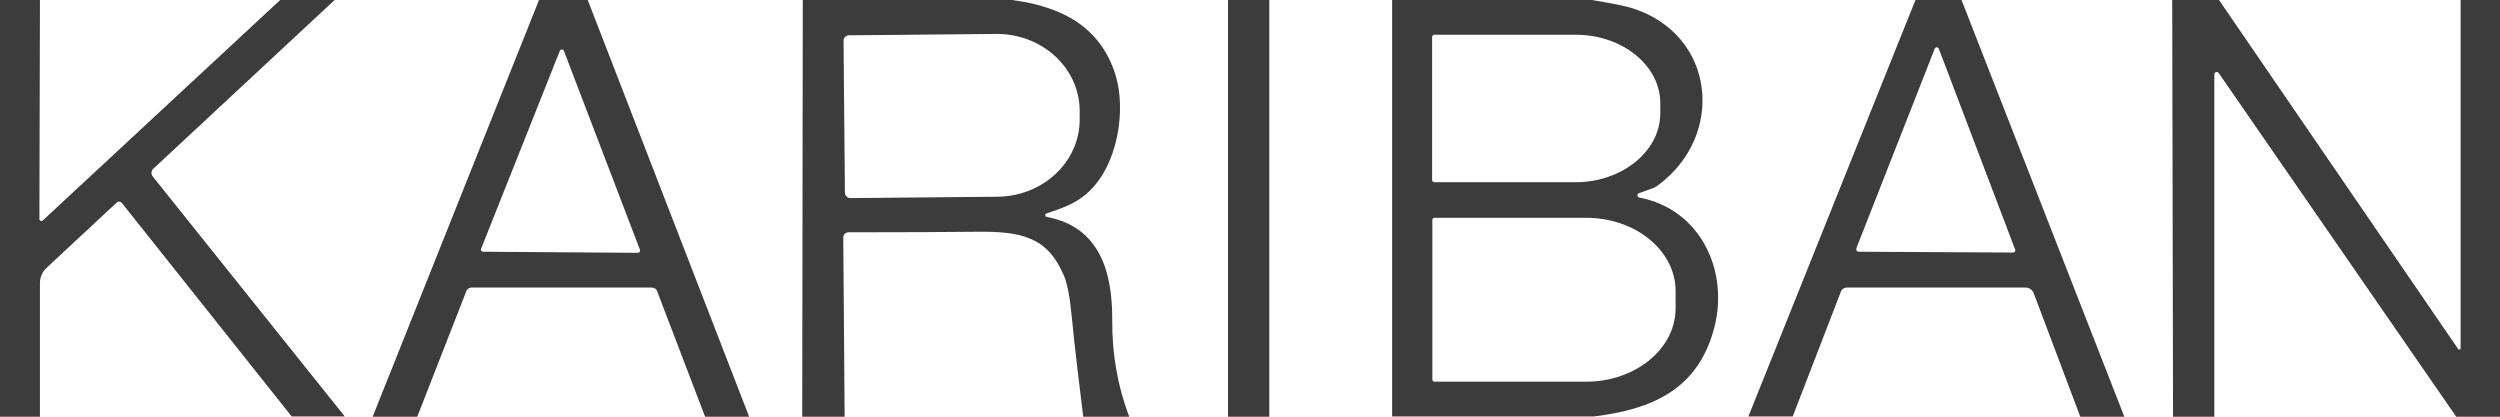
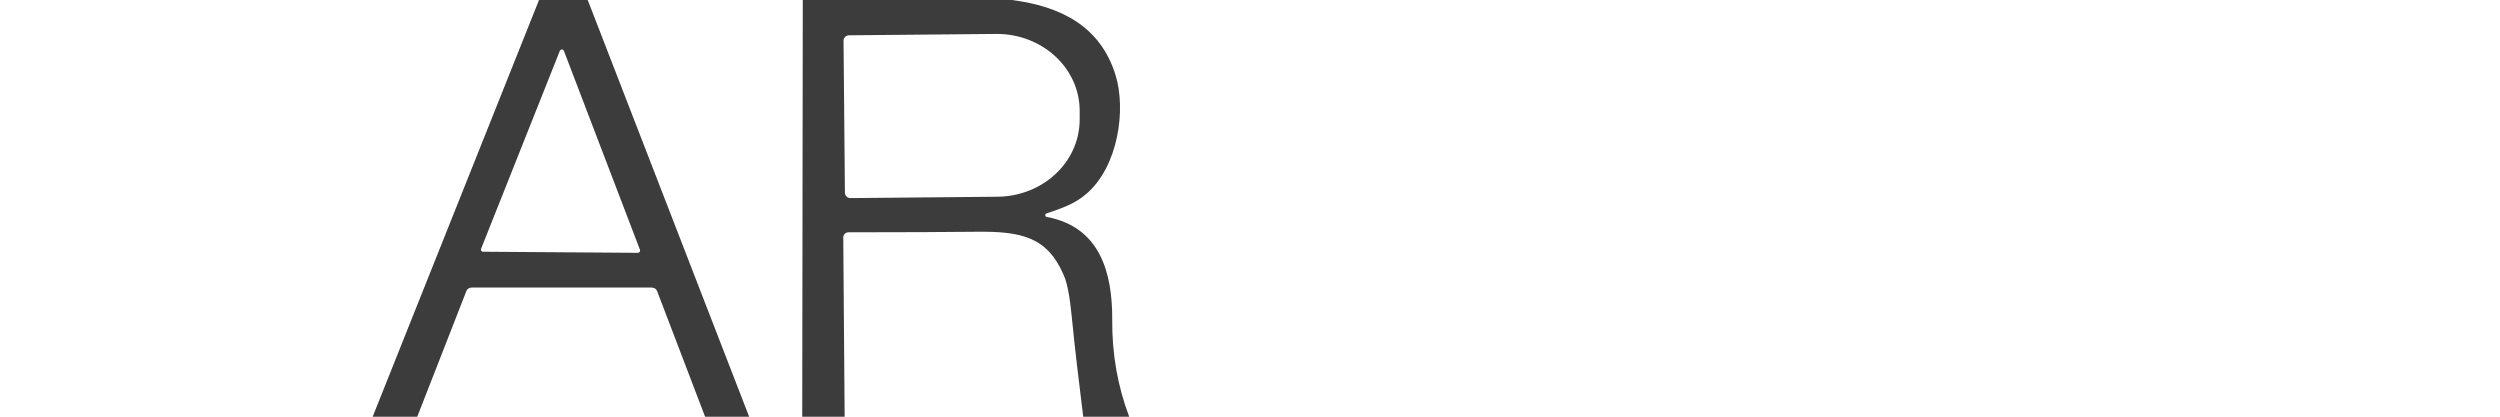
<svg xmlns="http://www.w3.org/2000/svg" id="Capa_1" data-name="Capa 1" viewBox="0 0 91.37 15.23">
  <defs>
    <style>
      .cls-1 {
        fill: #3d3c3c;
      }
    </style>
  </defs>
-   <path class="cls-1" d="M1.46,0l-.02,8c0,.07.08.1.12.06L10.24,0h1.99l-6.62,6.16c-.09.08-.1.21-.02.3l7.01,8.76h-1.94l-6.22-7.82s-.11-.06-.16-.01l-2.58,2.4c-.15.14-.24.34-.24.55v4.89H0V0h1.46Z" />
  <path class="cls-1" d="M21.48,0l5.9,15.23h-1.61l-1.75-4.58c-.03-.09-.11-.14-.21-.14h-6.57c-.09,0-.17.05-.2.14l-1.79,4.58h-1.63L19.7,0h1.78M17.58,9.09c-.02.05.02.11.07.11l5.66.04c.06,0,.1-.06.08-.11l-2.78-7.27c-.03-.07-.12-.07-.15,0l-2.88,7.24h0Z" />
  <path class="cls-1" d="M36.98,0c1.77.23,3.23.94,3.79,2.74.39,1.25.11,3.34-1.07,4.35-.44.38-.93.53-1.45.71-.07.02-.06.12.01.13,1.94.36,2.4,2.03,2.39,3.76-.01,1.25.2,2.43.62,3.54h-1.68c-.15-1.21-.3-2.43-.42-3.66-.07-.74-.17-1.25-.3-1.53-.6-1.39-1.56-1.59-3.2-1.57-1.02.01-2.57.02-4.66.02-.1,0-.19.08-.19.19l.05,6.55h-1.55l.02-15.23h7.65M30.83,1.49l.05,5.55c0,.11.09.2.2.2l5.38-.05c1.67-.02,3.01-1.28,3-2.84v-.33c-.02-1.55-1.38-2.79-3.05-2.78l-5.38.05c-.11,0-.2.09-.2.2h0Z" />
-   <polygon class="cls-1" points="46.39 0 46.39 15.23 44.88 15.23 44.88 0 46.39 0 46.39 0" />
-   <path class="cls-1" d="M58.18,0c.73.12,1.22.22,1.48.3,3.06.98,3.39,4.66.94,6.47-.06.05-.13.08-.2.11l-.5.18c-.08.03-.07.15.01.16,2.25.43,3.29,2.69,2.74,4.77-.59,2.24-2.26,2.97-4.39,3.23h-7.38V0h7.31M52.34,1.34v5.26s.04.06.07.06h5.19c1.7-.01,3.08-1.14,3.08-2.52v-.37c0-1.38-1.39-2.5-3.09-2.5h-5.19s-.06.04-.06.07M52.35,8.01v5.88s.03.06.06.06h5.56c1.8,0,3.27-1.2,3.27-2.68v-.63c0-1.48-1.46-2.68-3.27-2.68h-5.56s-.06.03-.06.06h0Z" />
-   <path class="cls-1" d="M71.69,0l5.95,15.23h-1.61l-1.7-4.51c-.05-.13-.17-.21-.3-.21h-6.53c-.1,0-.19.06-.22.15l-1.76,4.56h-1.62l6.11-15.23h1.68M67.85,9.09c-.02.05.02.11.07.11l5.66.03c.06,0,.09-.06.07-.11l-2.79-7.34c-.03-.07-.12-.07-.15,0l-2.87,7.31h0Z" />
-   <path class="cls-1" d="M81.1,0l8.75,12.77s.08.02.08-.02V0h1.45v15.23h-1.61l-8.68-12.56c-.05-.07-.16-.04-.16.05v12.51h-1.51l-.03-15.23h1.72Z" />
</svg>